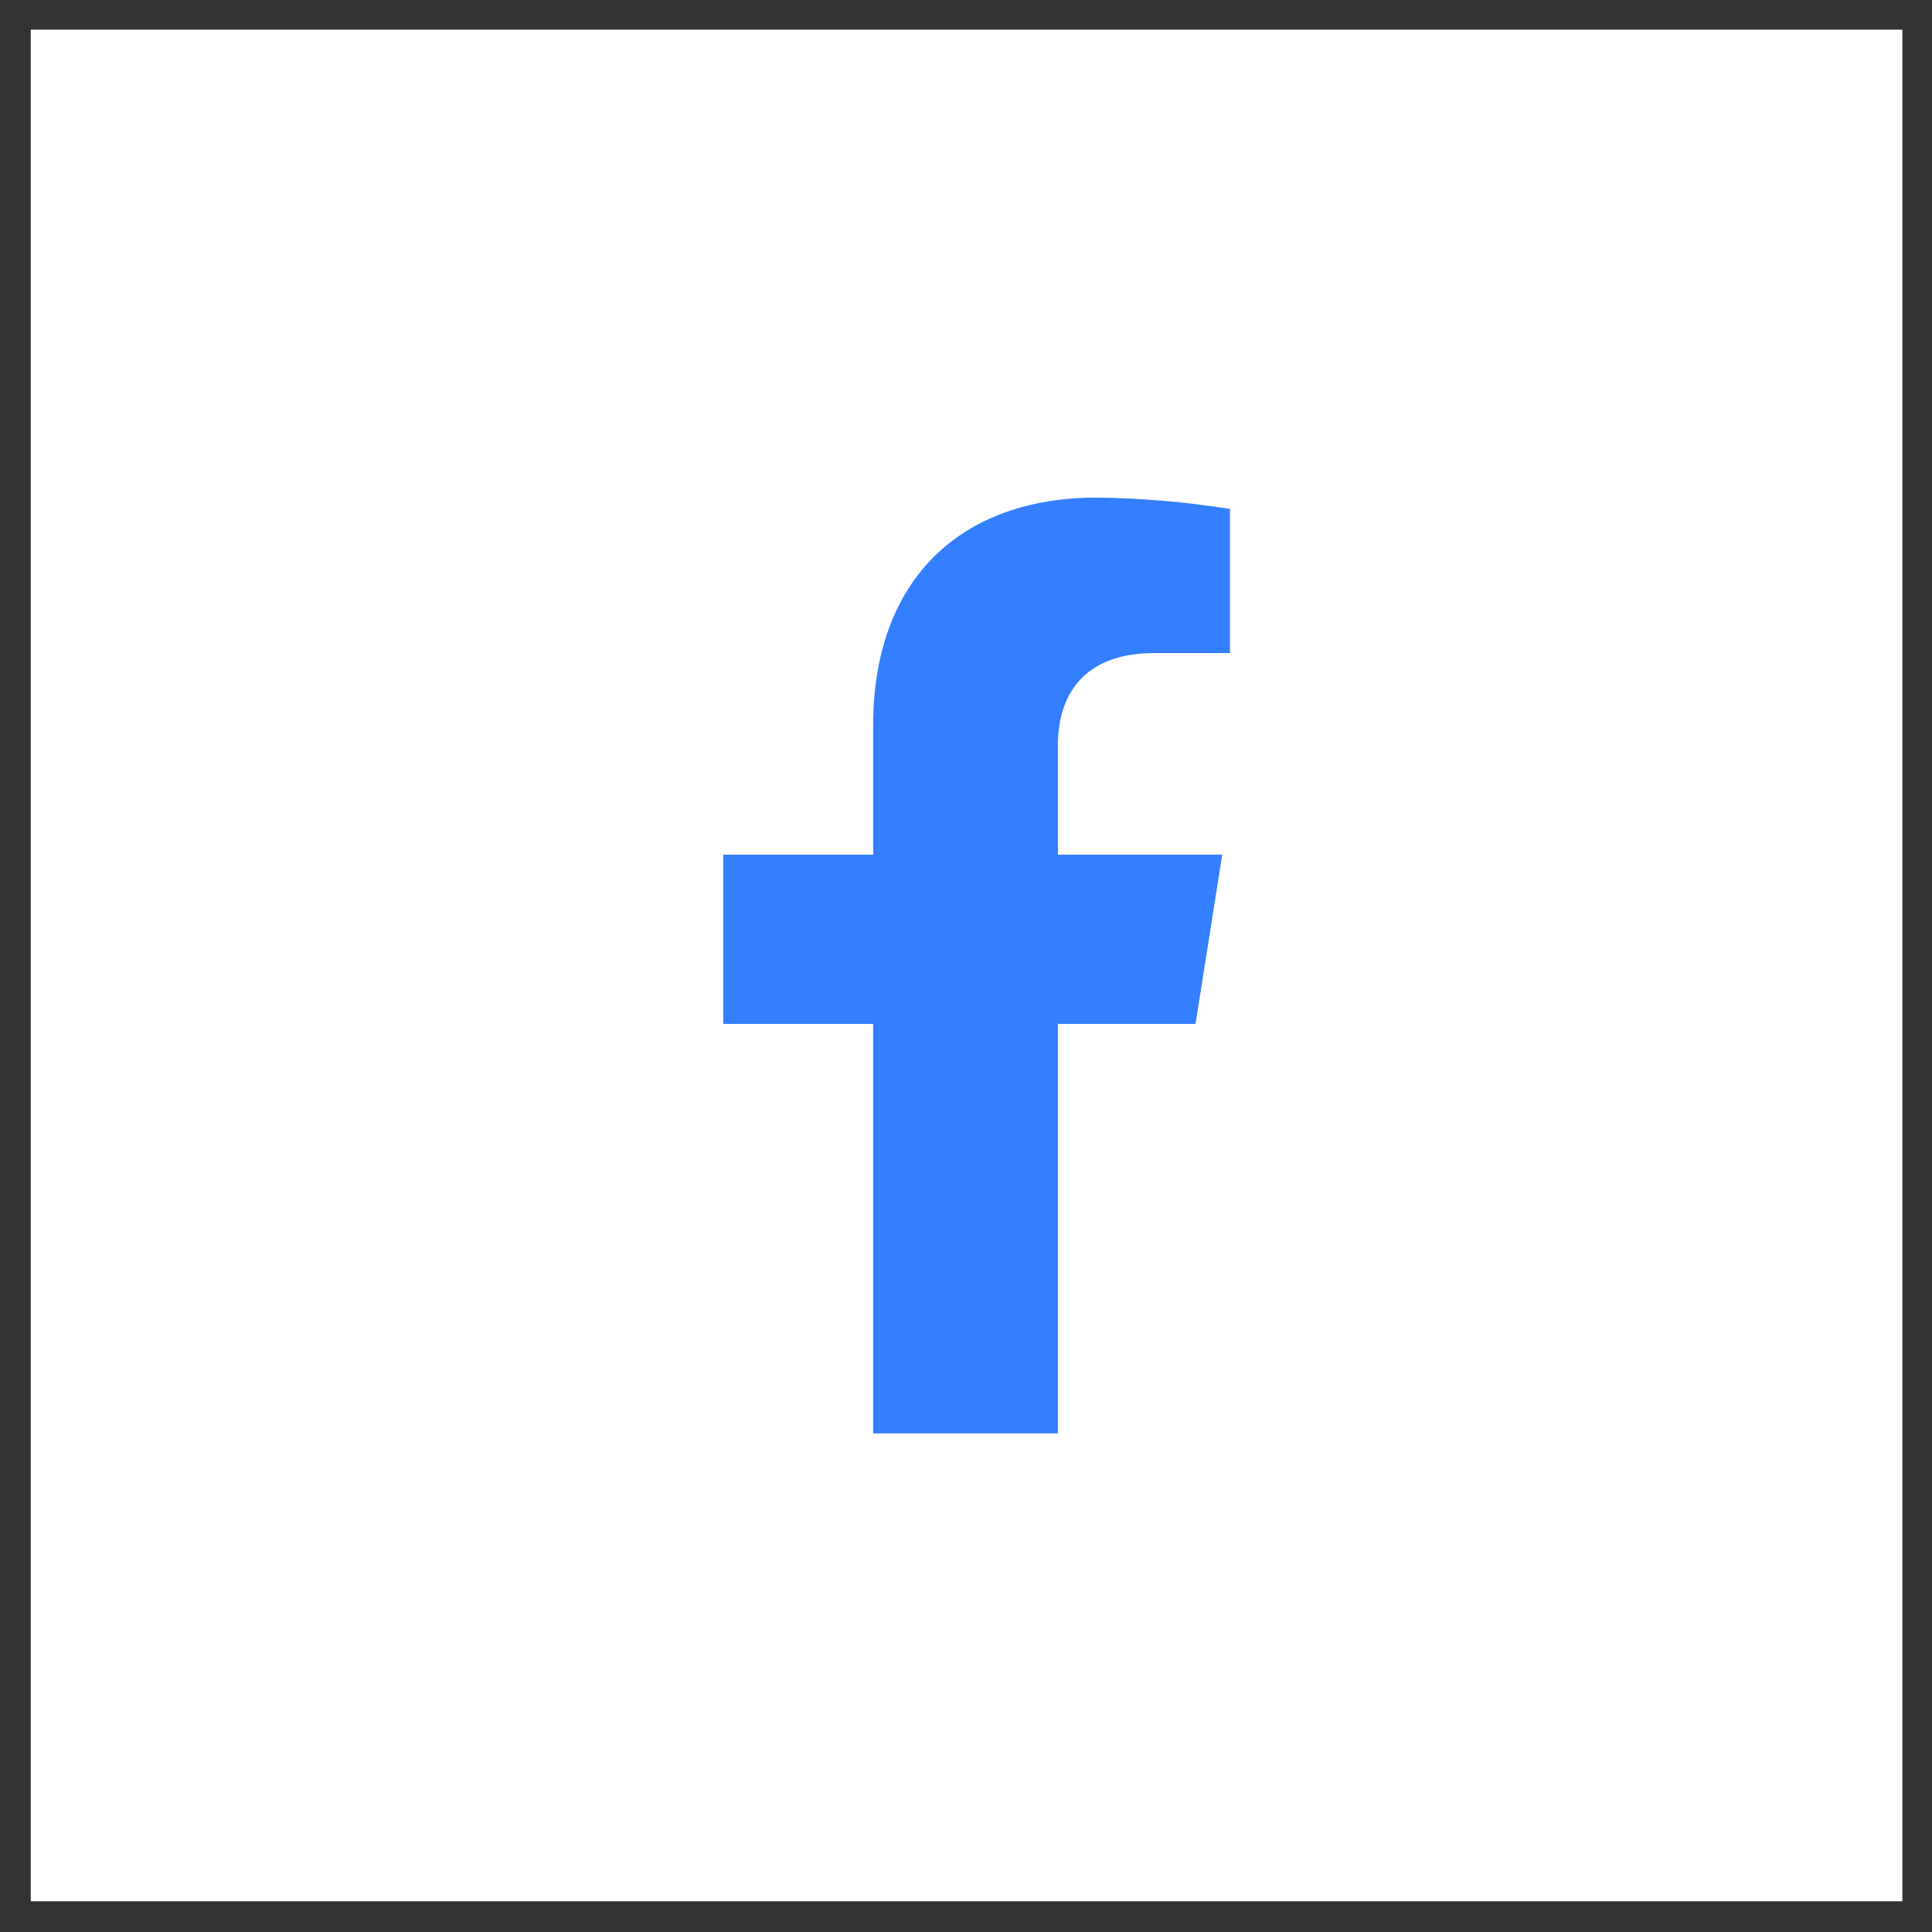
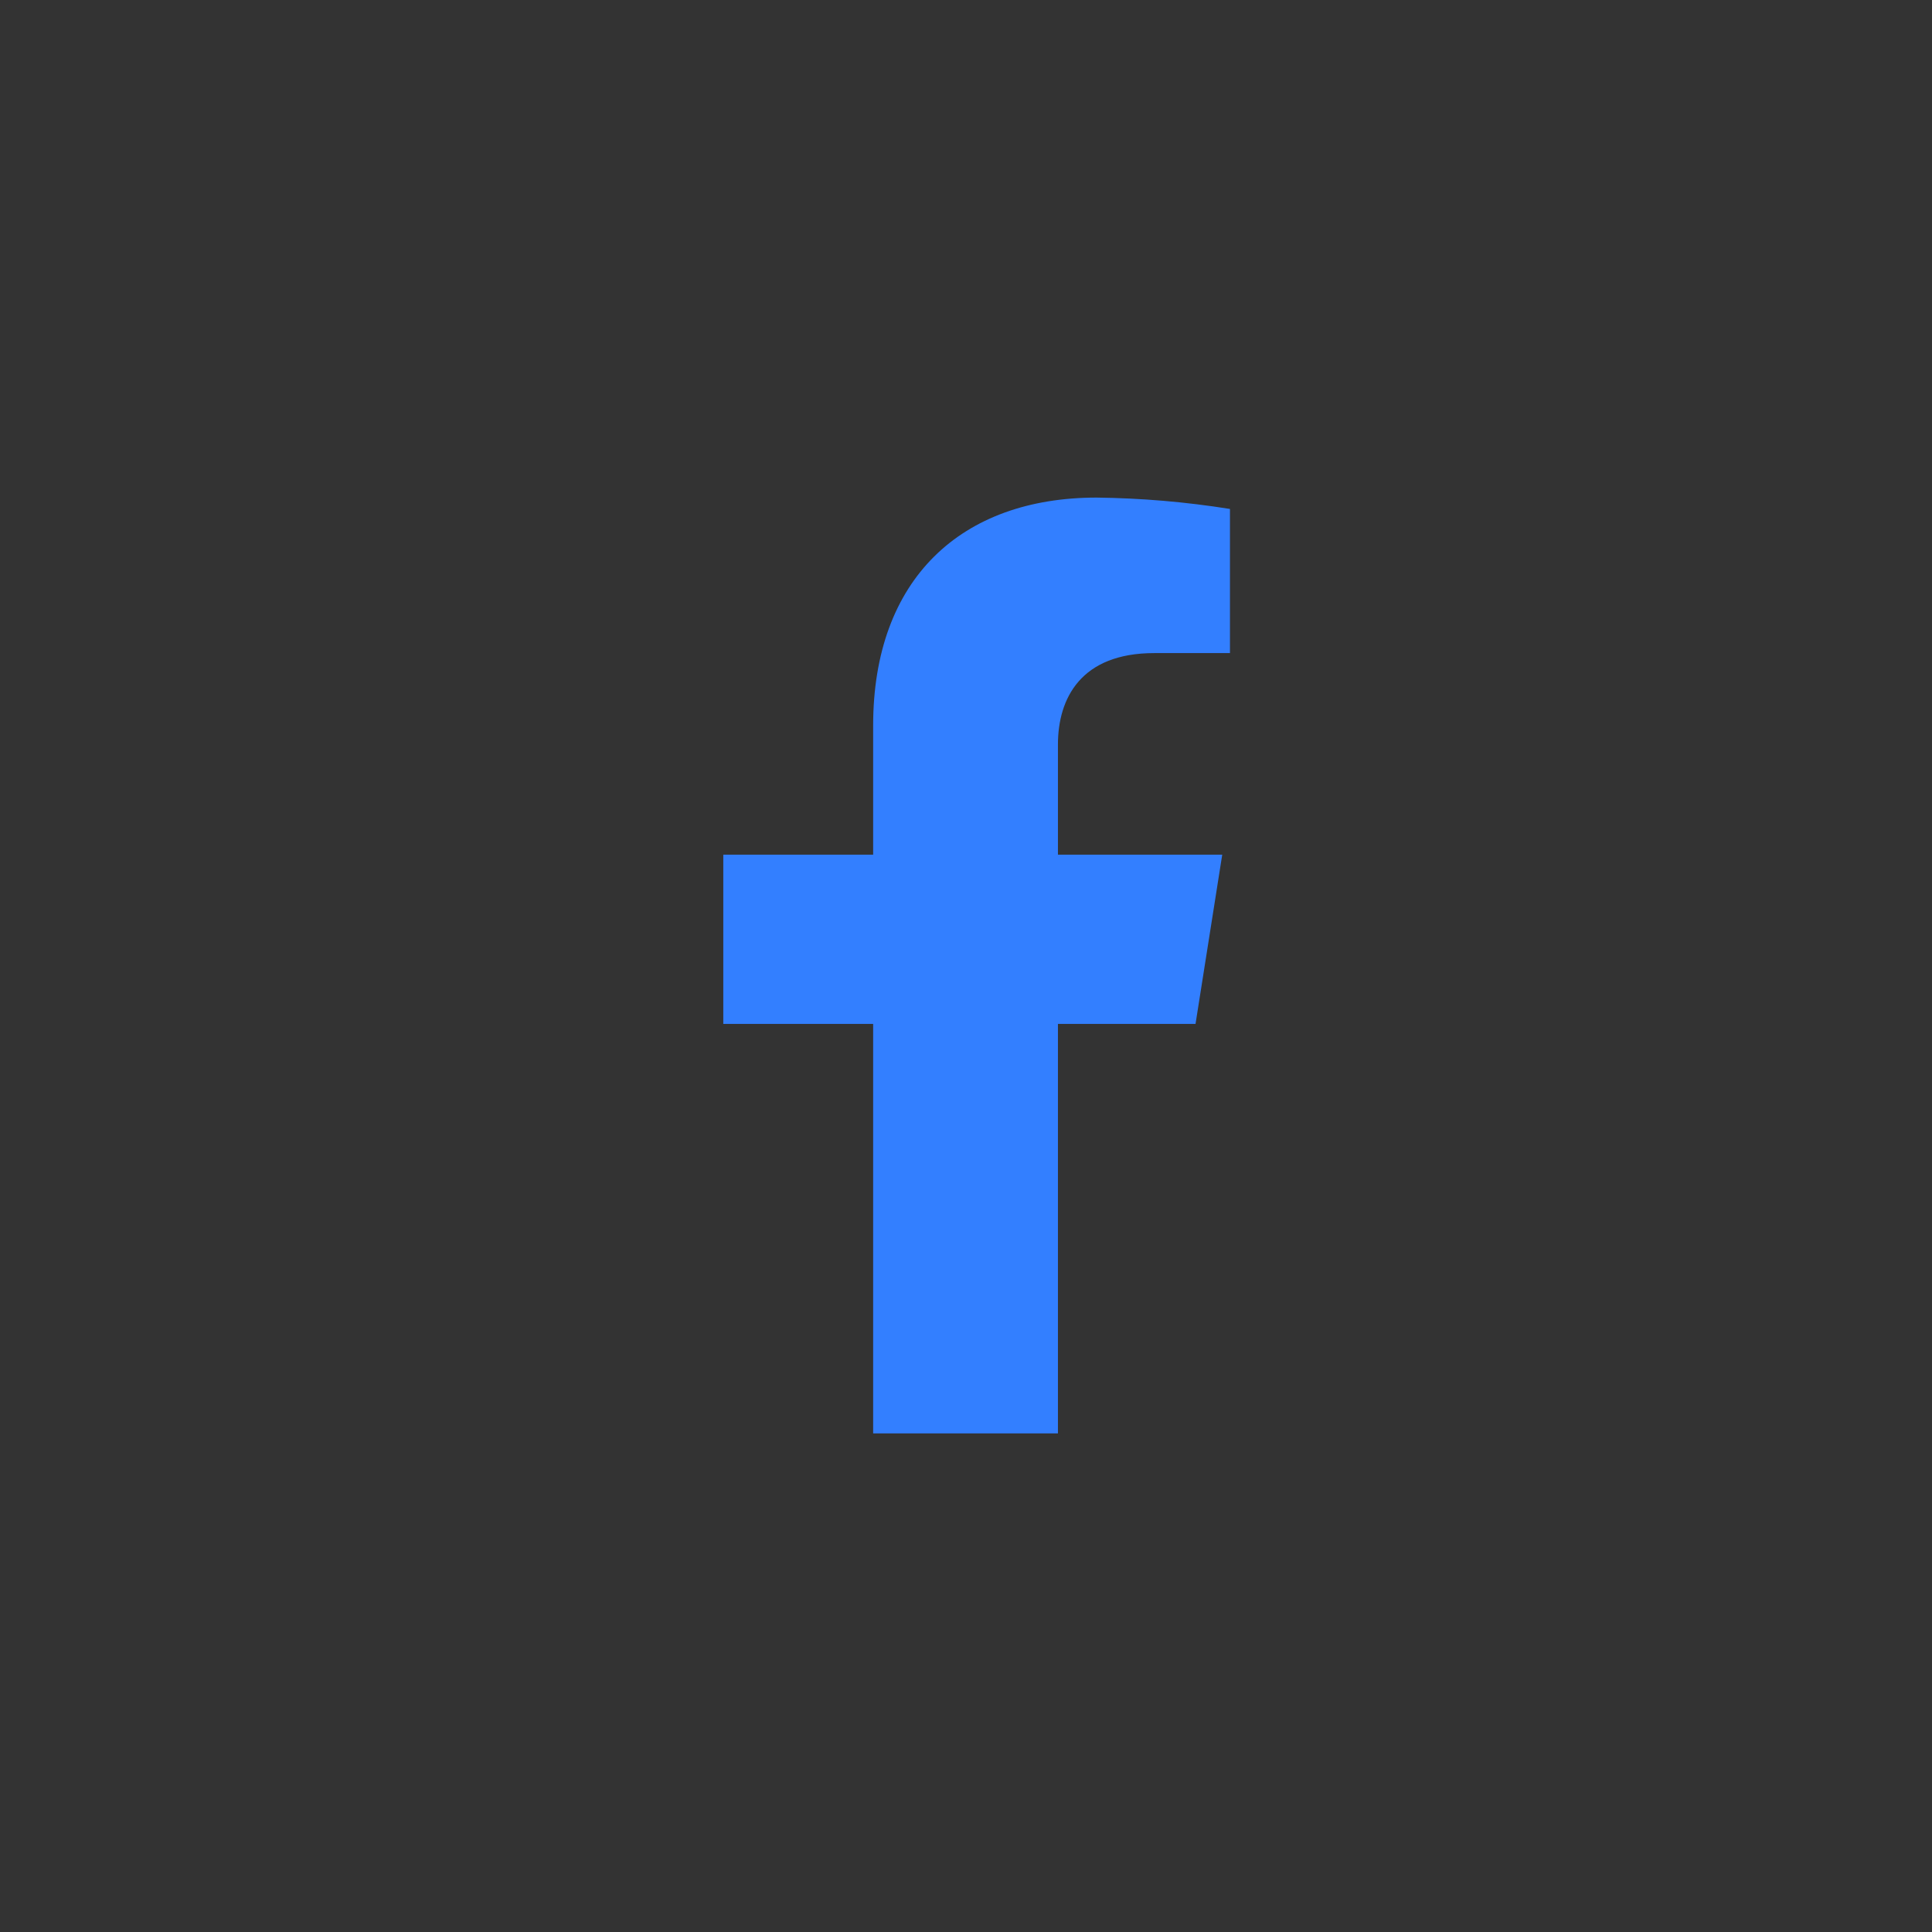
<svg xmlns="http://www.w3.org/2000/svg" width="51" height="51" viewBox="0 0 51 51" fill="none">
  <rect x="0" y="0" width="51" height="51" fill="#333333" stroke="none" />
-   <rect x="0.812" y="0.783" width="49.406" height="49.406" fill="white" />
  <path d="M31.559 27.029L32.264 22.561H27.927V19.656C27.927 18.434 28.533 17.24 30.468 17.24H32.468V13.435C31.303 13.249 30.127 13.149 28.948 13.135C25.379 13.135 23.049 15.278 23.049 19.153V22.561H19.093V27.029H23.049V37.838H27.927V27.029H31.559Z" fill="#337FFF" />
</svg>